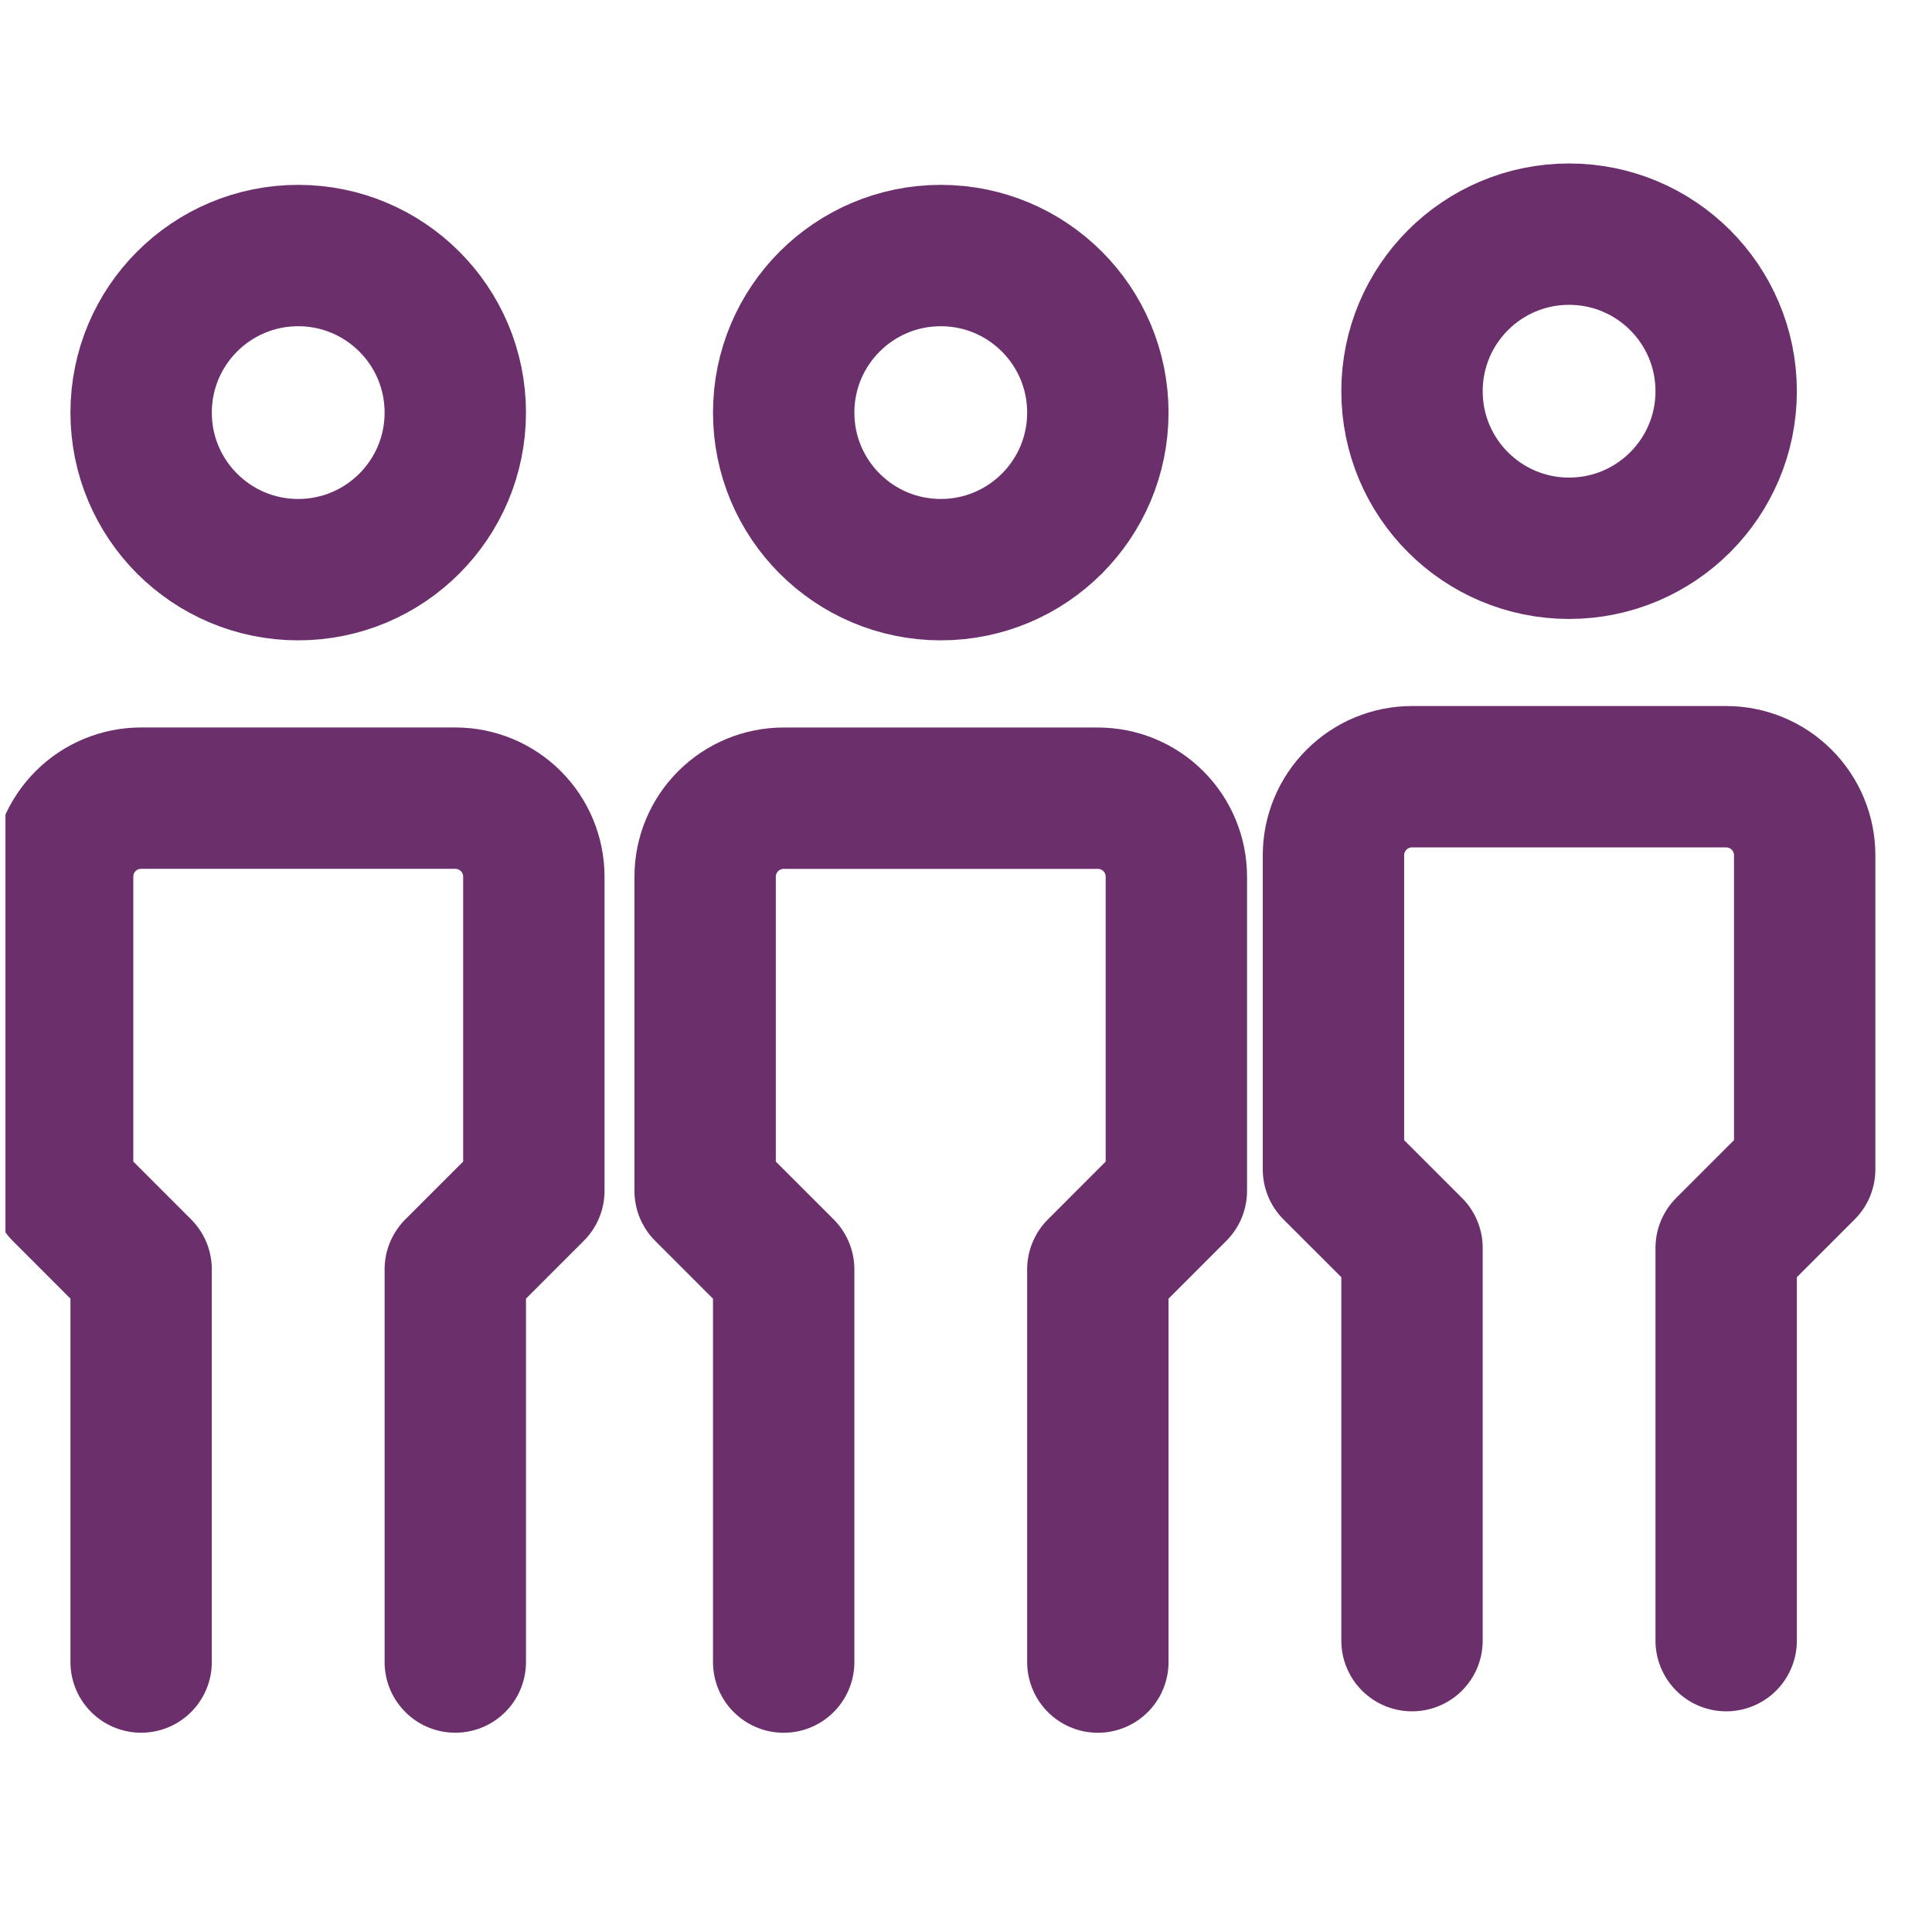
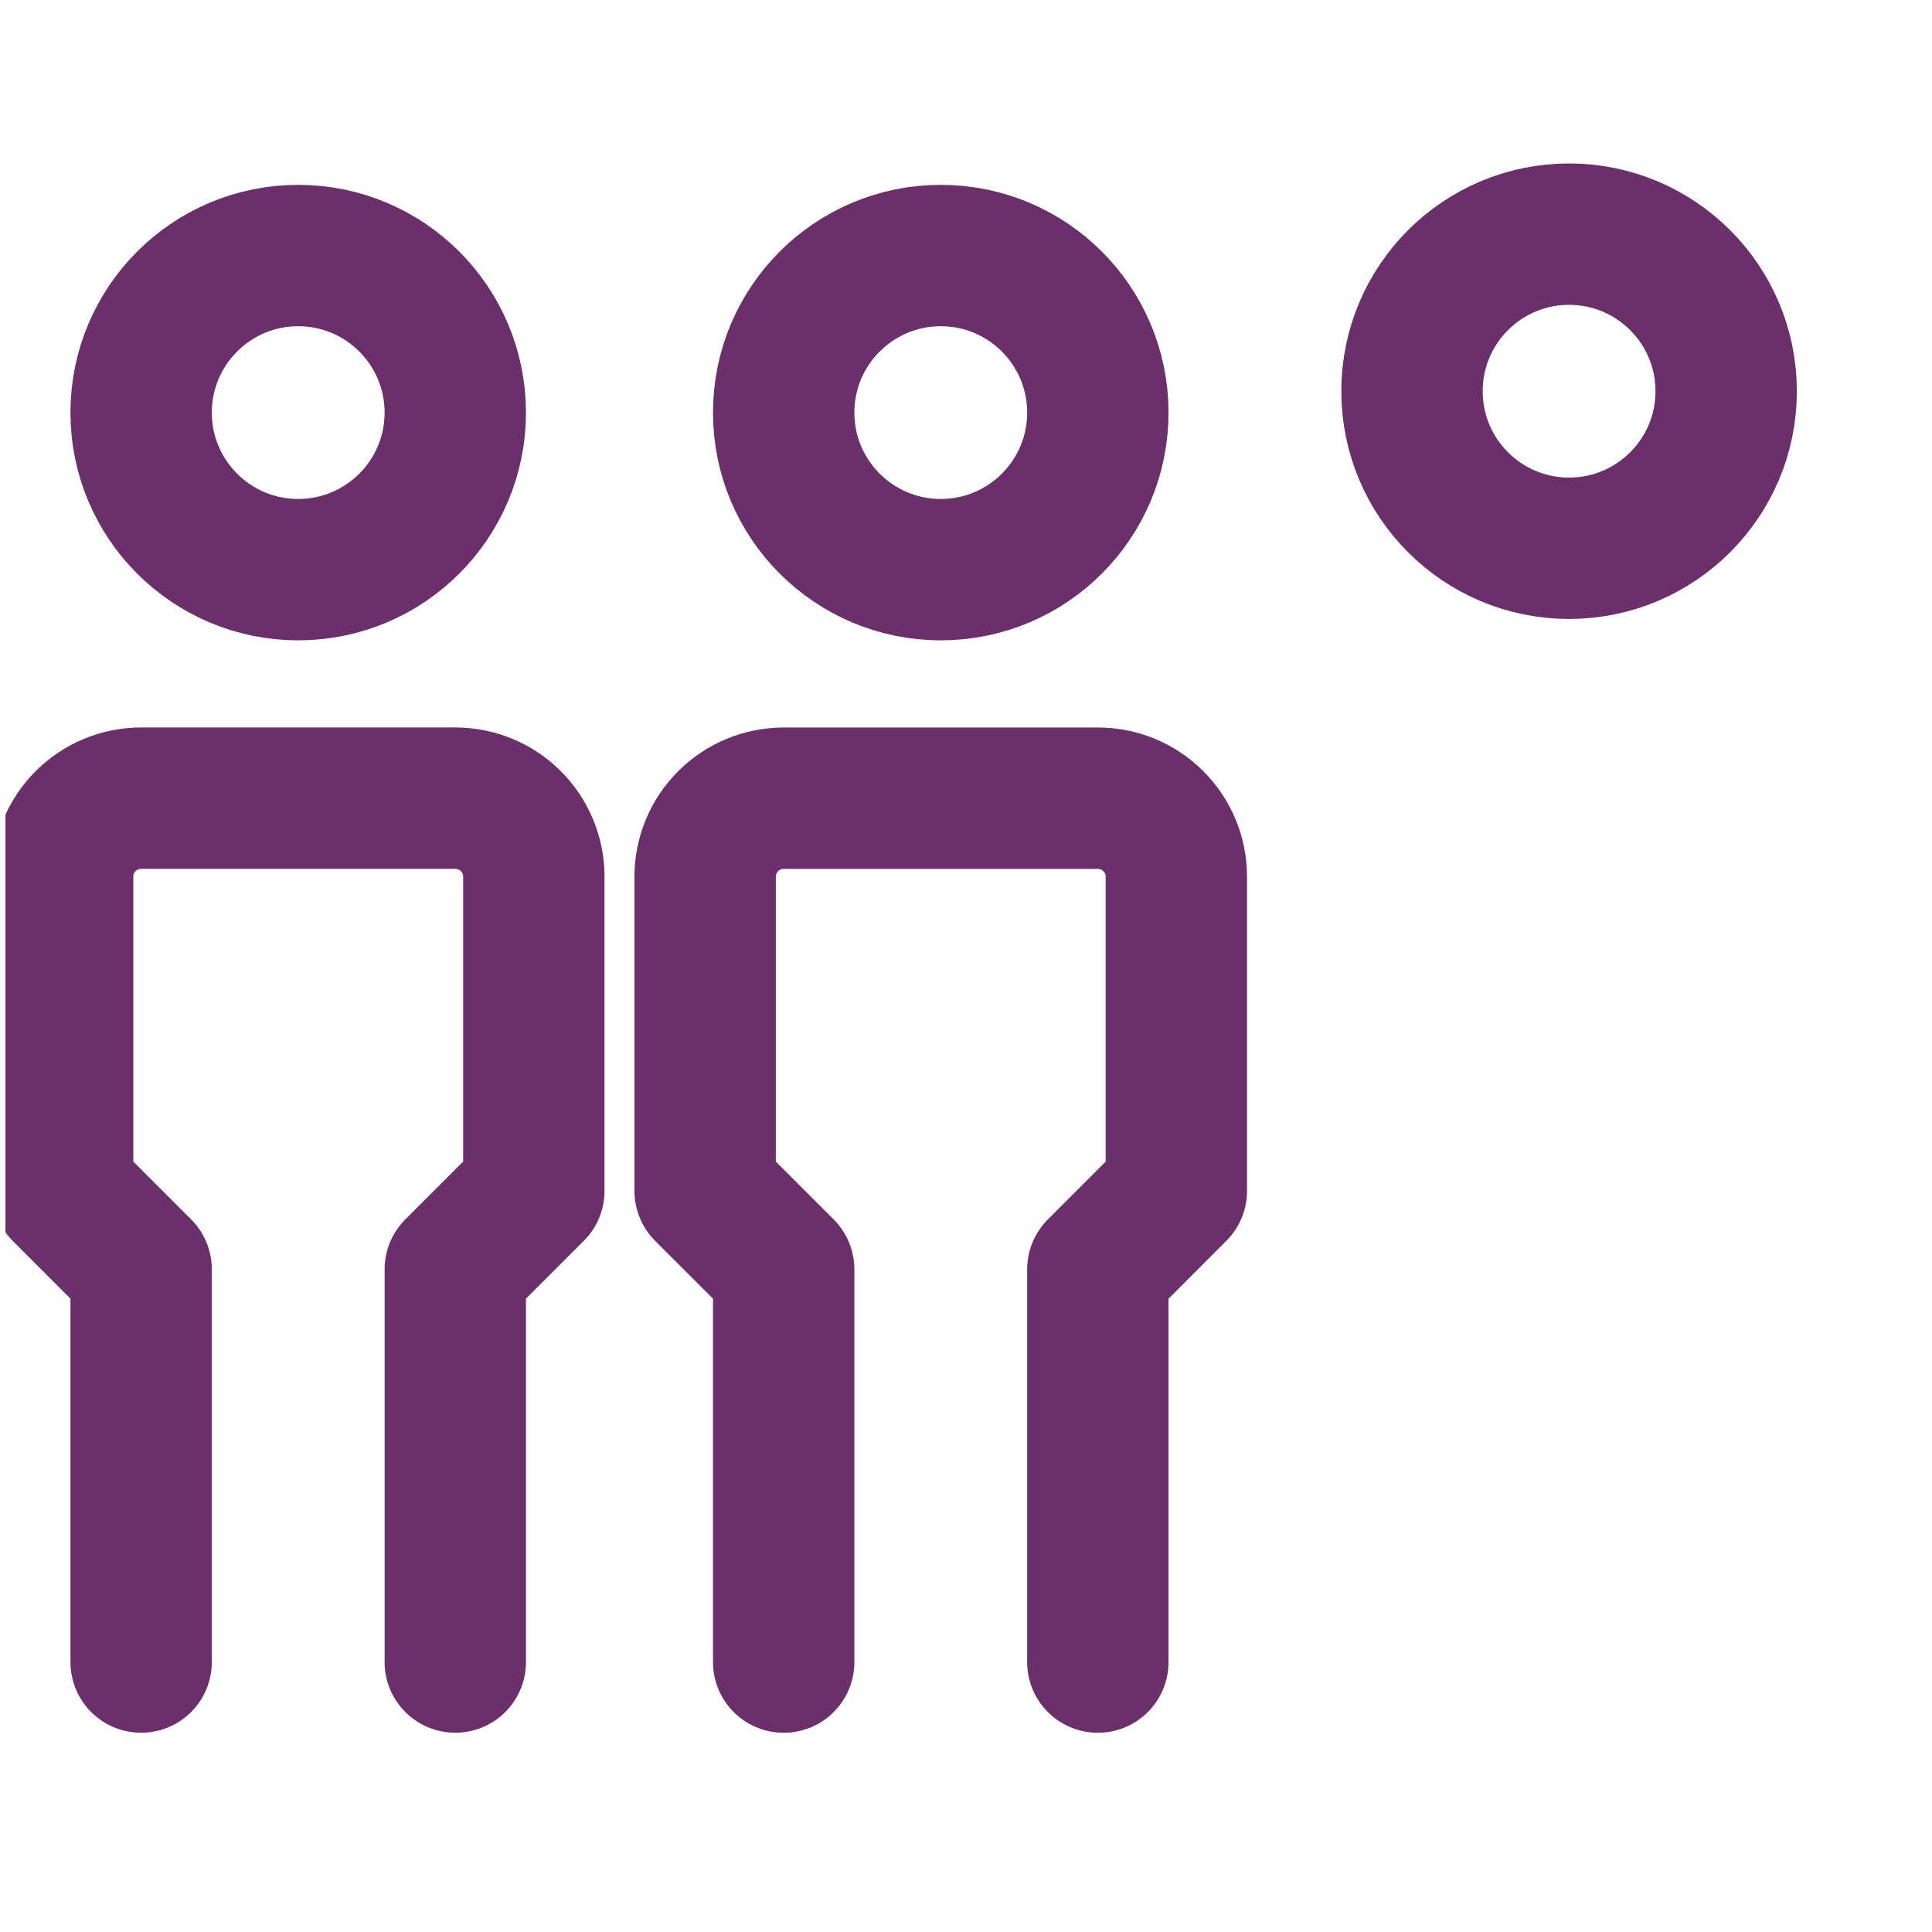
<svg xmlns="http://www.w3.org/2000/svg" width="41" height="41" viewBox="0 0 41 41" fill="none">
  <g clip-path="url(#clip0_218_2867)">
    <path d="M6.328 12.089C8.169 12.089 9.662 10.597 9.662 8.756C9.662 6.915 8.169 5.423 6.328 5.423C4.487 5.423 2.995 6.915 2.995 8.756C2.995 10.597 4.487 12.089 6.328 12.089Z" stroke="#6B2F6B" stroke-width="3" stroke-linecap="round" stroke-linejoin="round" />
    <path d="M2.995 35.271V26.938L1.329 25.271V18.604C1.329 18.162 1.504 17.738 1.817 17.426C2.129 17.113 2.553 16.938 2.995 16.938H9.662C10.104 16.938 10.528 17.113 10.841 17.426C11.153 17.738 11.329 18.162 11.329 18.604V25.271L9.662 26.938V35.271" stroke="#6B2F6B" stroke-width="3" stroke-linecap="round" stroke-linejoin="round" />
    <path d="M19.965 12.089C21.806 12.089 23.298 10.597 23.298 8.756C23.298 6.915 21.806 5.423 19.965 5.423C18.124 5.423 16.631 6.915 16.631 8.756C16.631 10.597 18.124 12.089 19.965 12.089Z" stroke="#6B2F6B" stroke-width="3" stroke-linecap="round" stroke-linejoin="round" />
    <path d="M33.298 11.635C35.139 11.635 36.632 10.143 36.632 8.302C36.632 6.461 35.139 4.969 33.298 4.969C31.457 4.969 29.965 6.461 29.965 8.302C29.965 10.143 31.457 11.635 33.298 11.635Z" stroke="#6B2F6B" stroke-width="3" stroke-linecap="round" stroke-linejoin="round" />
    <path d="M16.631 35.272V26.939L14.964 25.272V18.605C14.964 18.163 15.14 17.739 15.453 17.427C15.765 17.114 16.189 16.939 16.631 16.939H23.298C23.74 16.939 24.164 17.114 24.476 17.427C24.789 17.739 24.964 18.163 24.964 18.605V25.272L23.298 26.939V35.272" stroke="#6B2F6B" stroke-width="3" stroke-linecap="round" stroke-linejoin="round" />
-     <path d="M29.965 34.817V26.483L28.298 24.817V18.15C28.298 17.708 28.474 17.284 28.787 16.972C29.099 16.659 29.523 16.483 29.965 16.483H36.632C37.074 16.483 37.498 16.659 37.81 16.972C38.123 17.284 38.298 17.708 38.298 18.15V24.817L36.632 26.483V34.817" stroke="#6B2F6B" stroke-width="3" stroke-linecap="round" stroke-linejoin="round" />
  </g>
  <defs>
    <clipPath id="clip0_218_2867">
      <rect width="40" height="40" fill="white" transform="translate(0.116 0.423)" />
    </clipPath>
  </defs>
</svg>